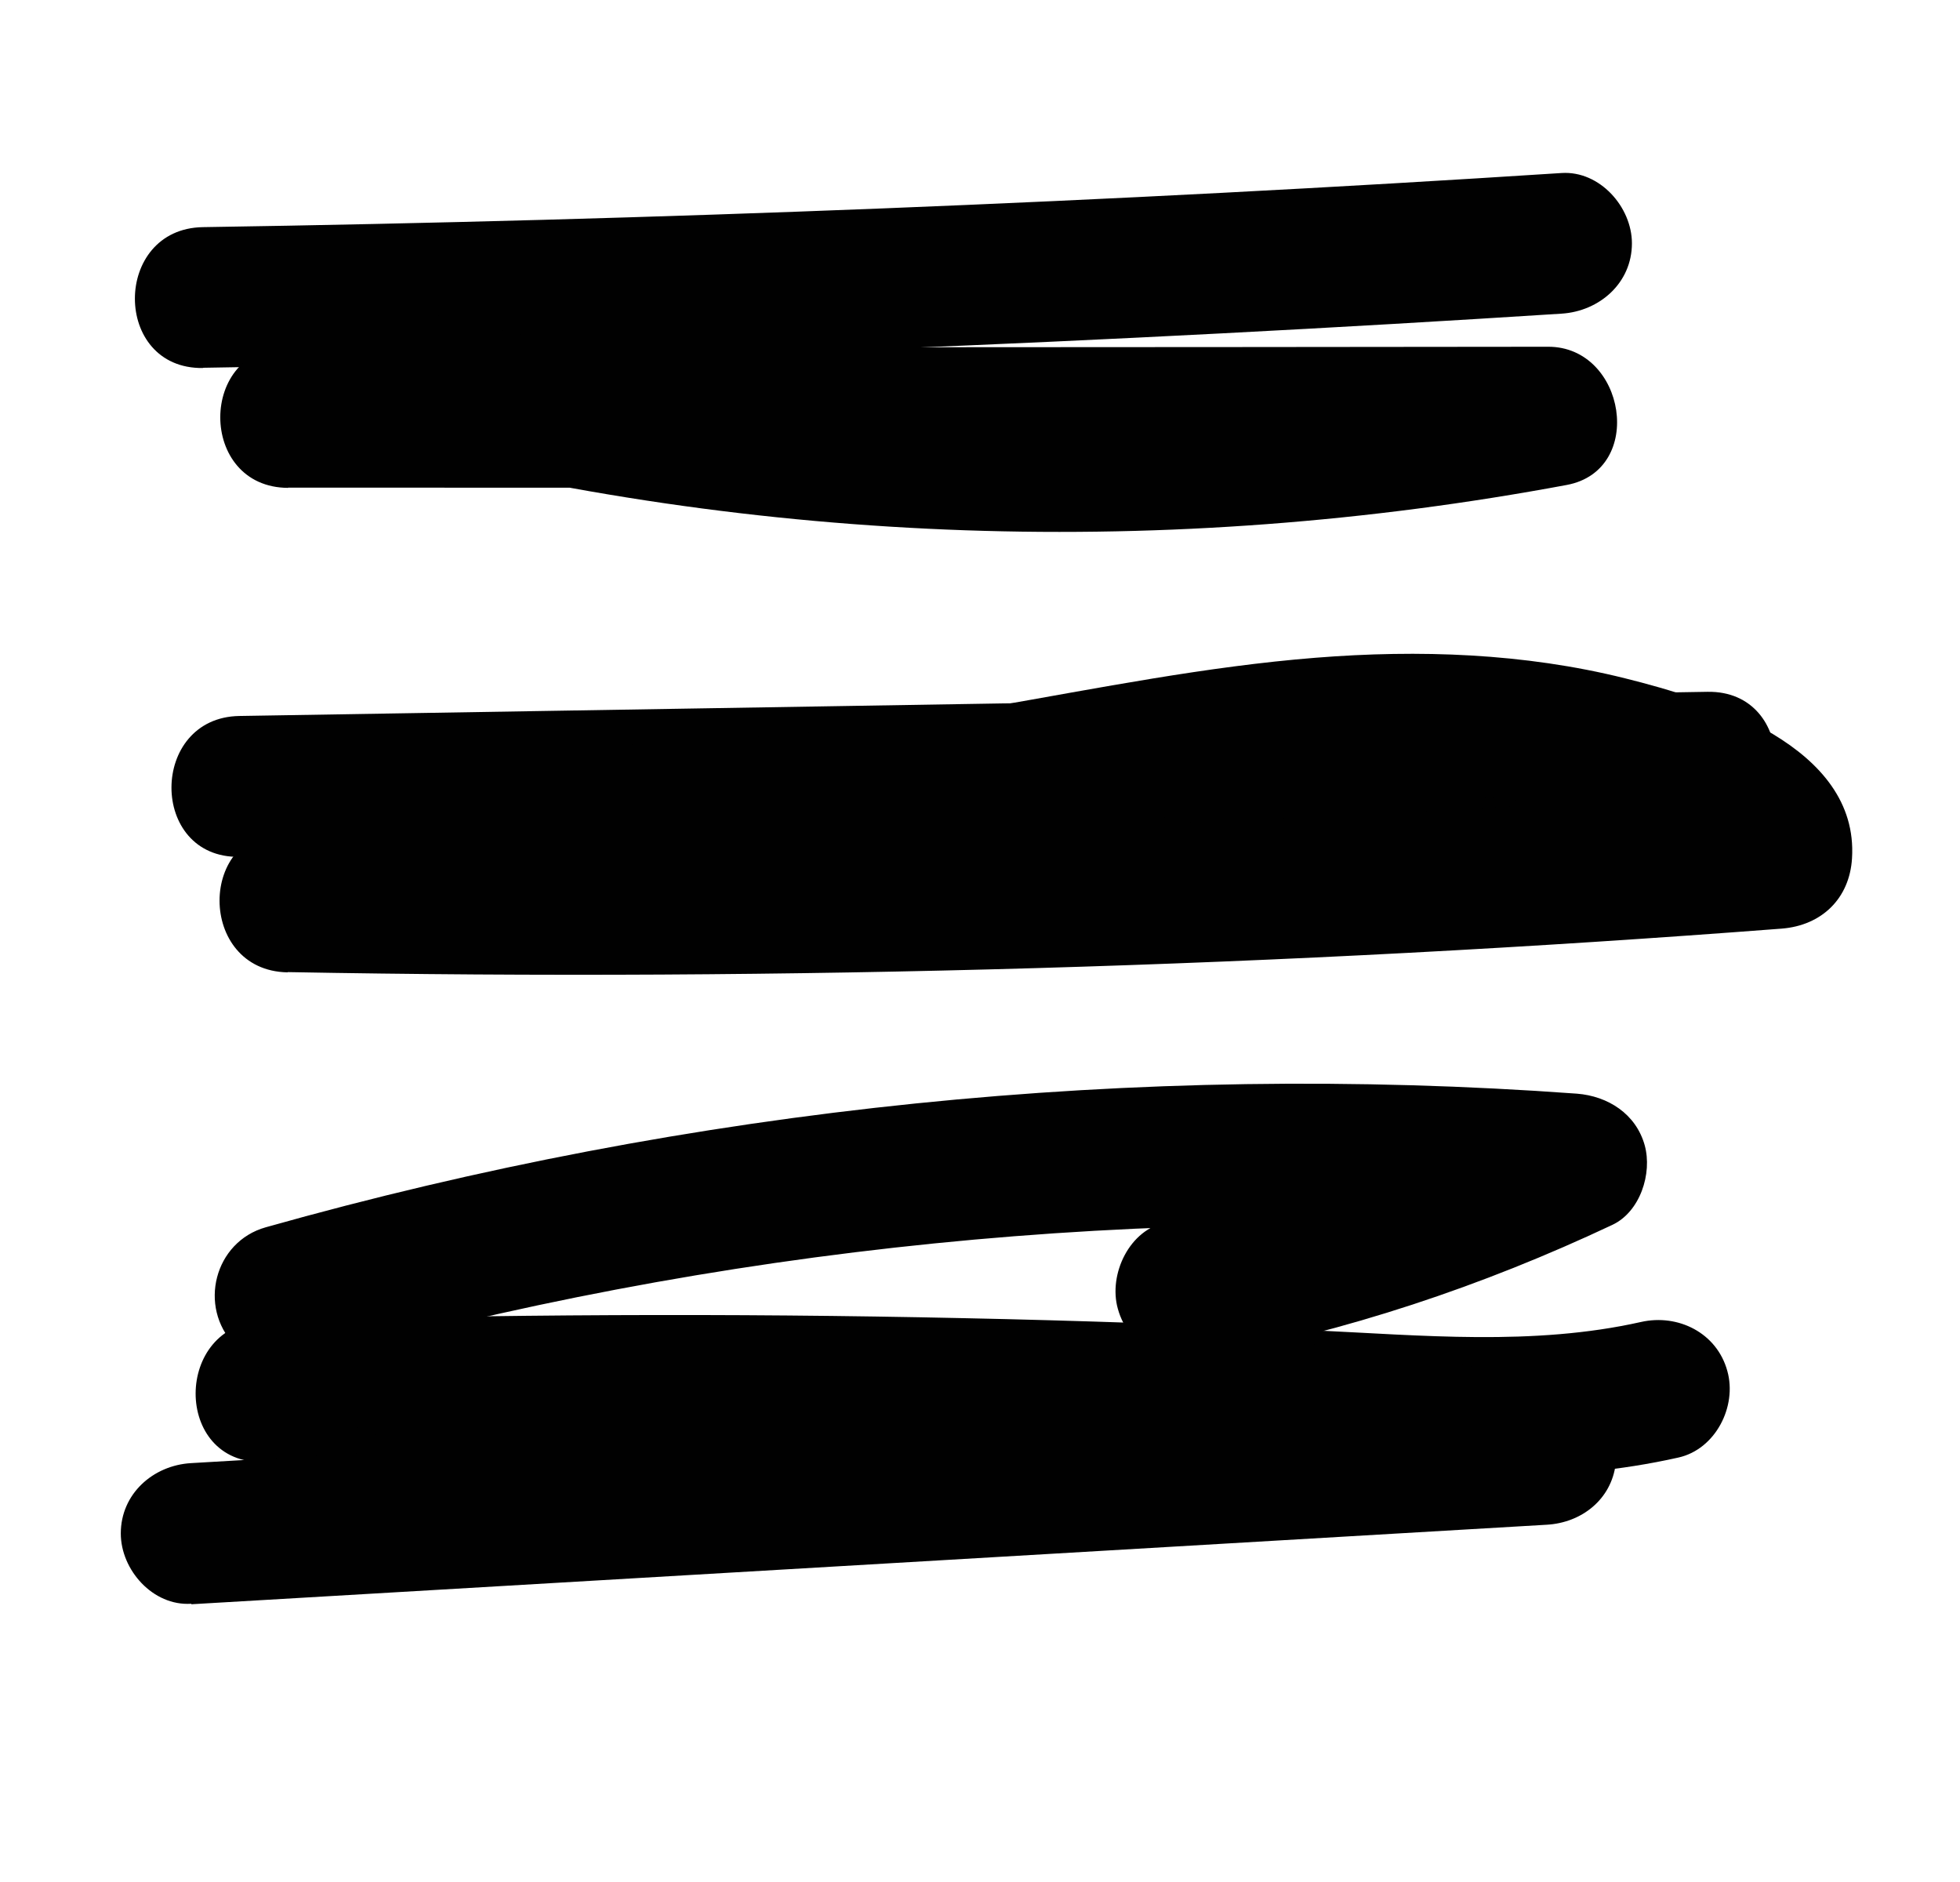
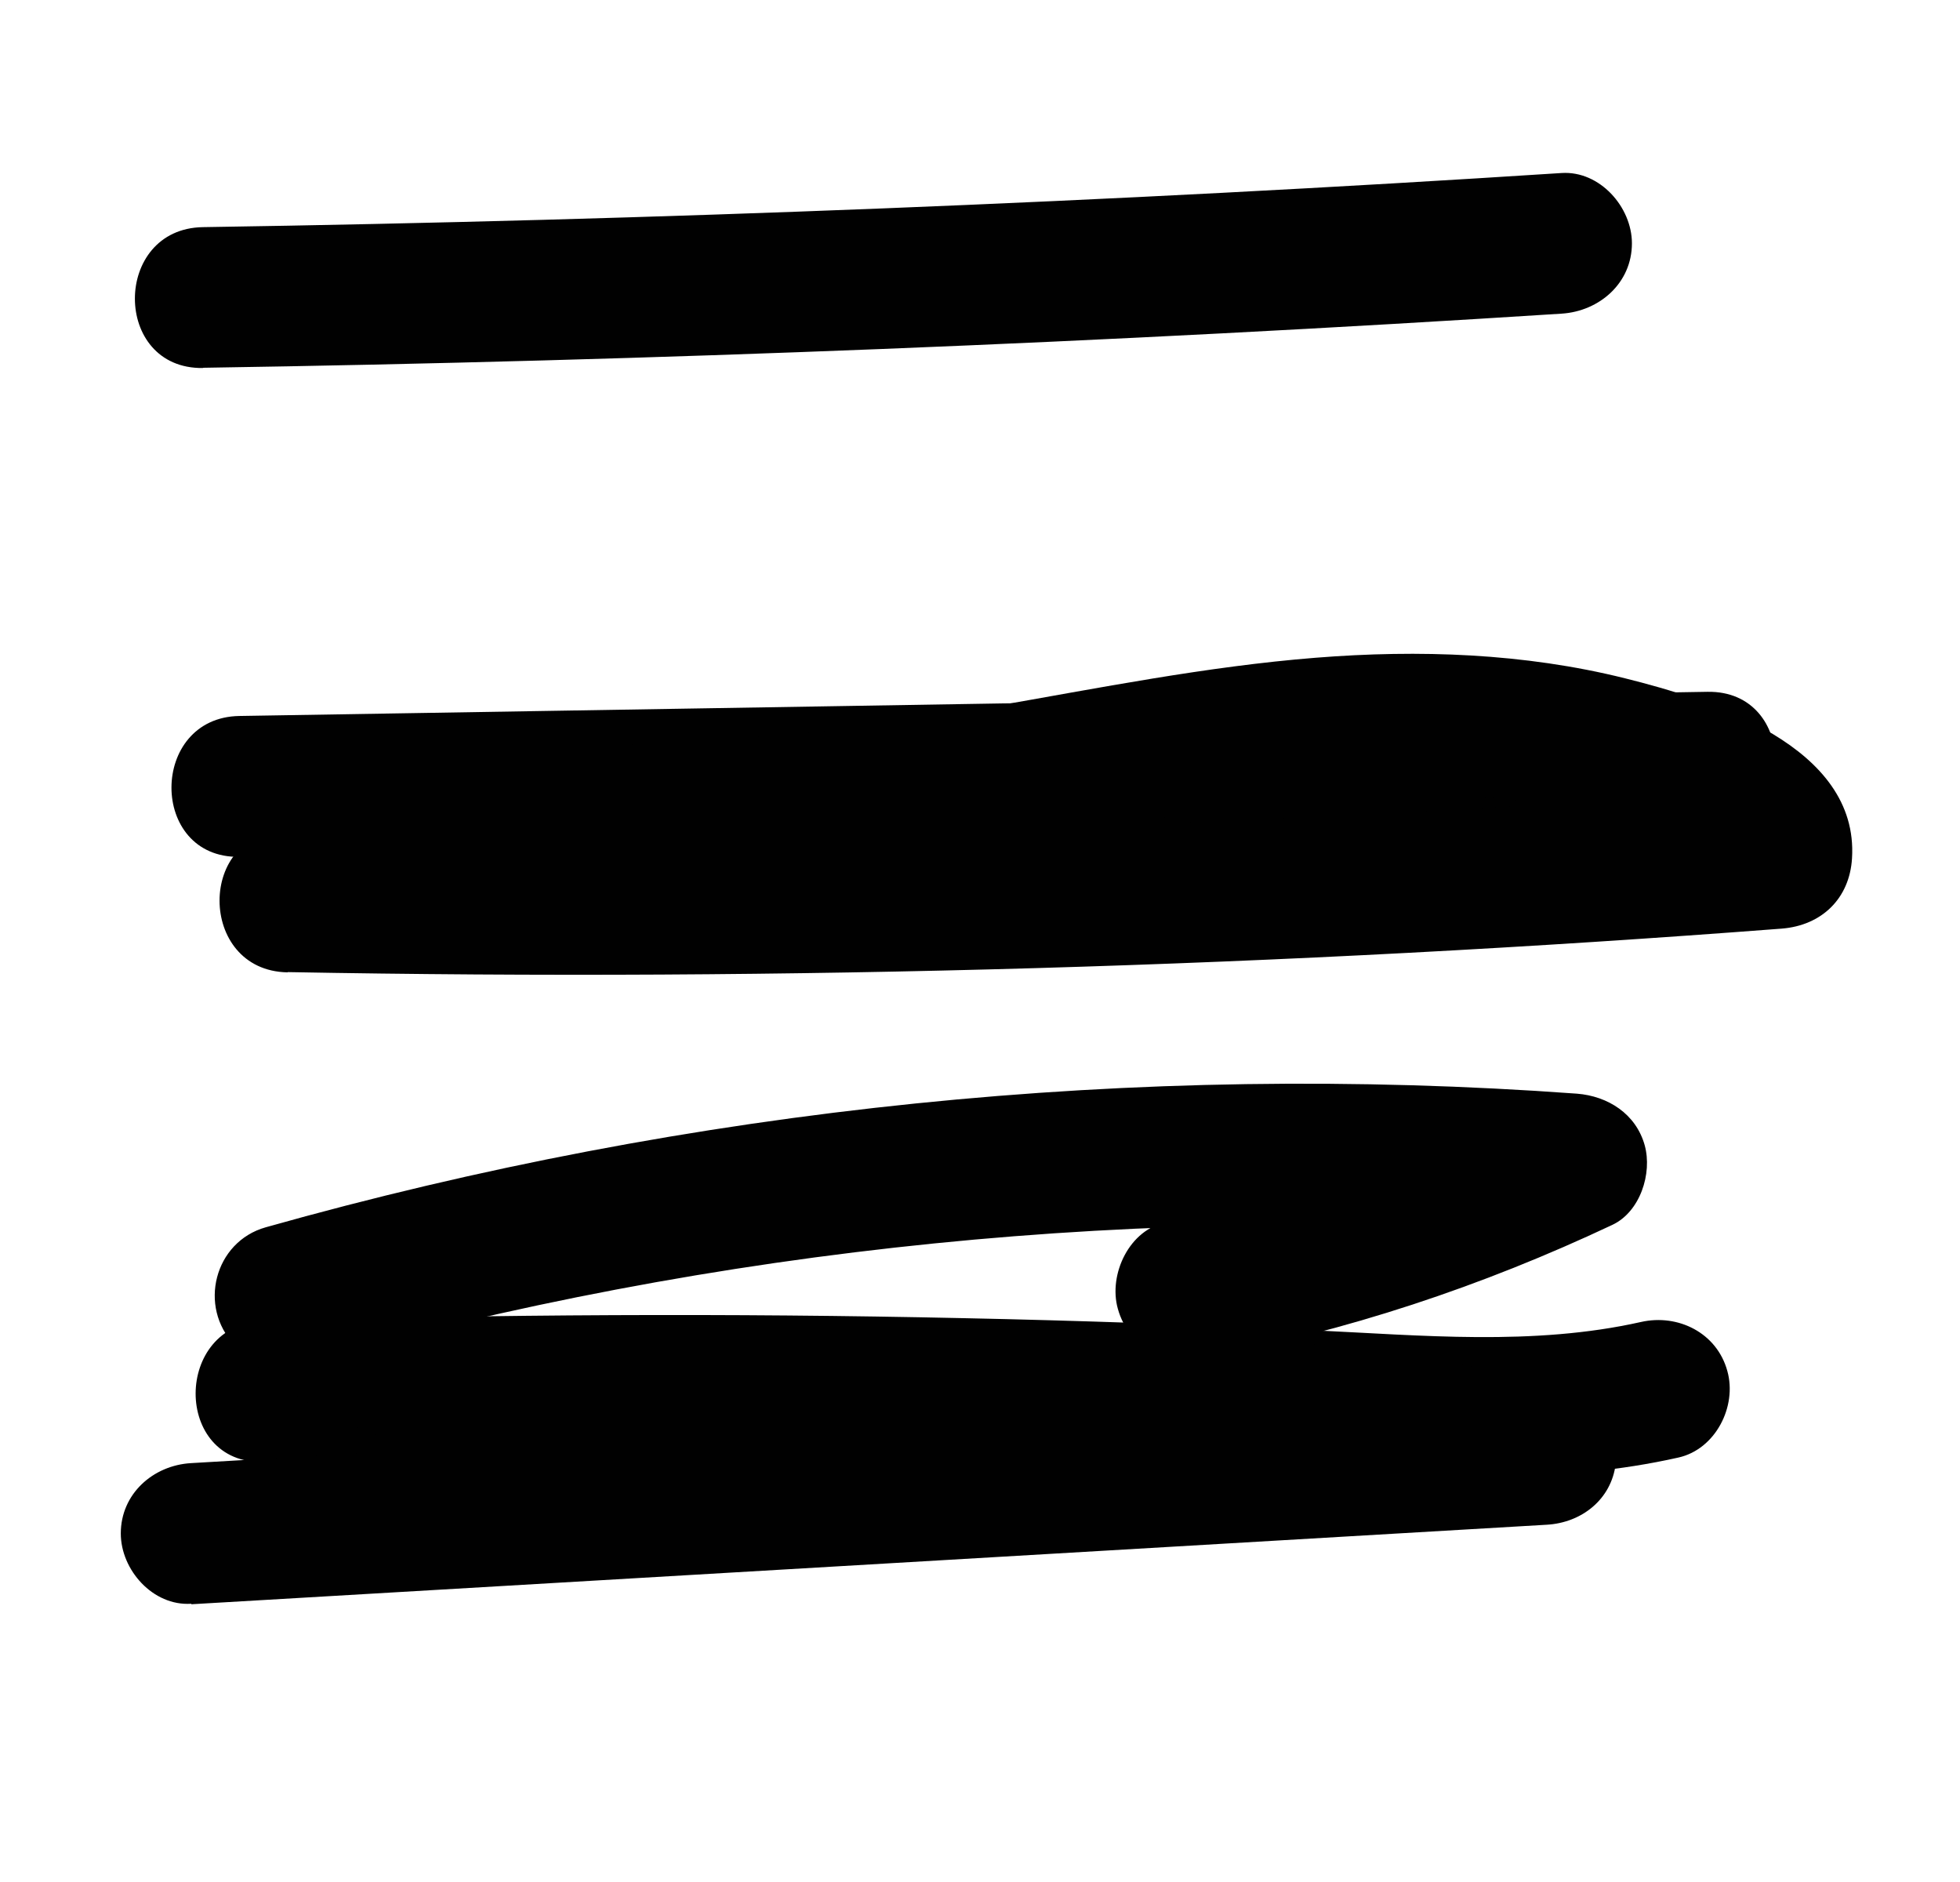
<svg xmlns="http://www.w3.org/2000/svg" id="Ebene_1" version="1.1" viewBox="0 0 81.13 77.89">
  <defs>
    <style>
      .st0 {
        fill: #010101;
      }
    </style>
  </defs>
  <path class="st0" d="M8.4,15.22c18.76-.29,37.51-1.04,56.24-2.24,1.57-.1,2.91-1.27,2.91-2.91,0-1.5-1.33-3.01-2.91-2.91-18.72,1.21-37.48,1.95-56.24,2.24-3.75.06-3.76,5.88,0,5.83h0Z" />
  <path class="st0" d="M9.91,35.46c20.26-.33,40.51-.67,60.77-1,3.74-.06,3.76-5.89,0-5.83-20.26.33-40.51.67-60.77,1-3.74.06-3.76,5.89,0,5.83h0Z" />
  <path class="st0" d="M10.92,60.49c9.81-.29,19.62-.33,29.43-.11,4.82.11,9.64.28,14.46.51,4.92.24,9.81.52,14.66-.57,1.54-.34,2.44-2.12,2.03-3.58-.43-1.58-2.04-2.38-3.58-2.03-4.46,1-9.09.55-13.61.34-4.82-.23-9.64-.4-14.46-.5-9.64-.21-19.29-.16-28.94.12-3.74.11-3.76,5.94,0,5.83h0Z" />
  <path class="st0" d="M7.93,66.39c18.7-1.1,37.39-2.19,56.09-3.29,1.44-.08,2.68-1.04,2.86-2.53.16-1.39-.65-2.85-2.09-3.2-9.3-2.25-18.89-2.41-28.4-2.36-4.43.02-8.89.19-13.31-.1-3.35-.22-6.85-.89-9.24-3.36l-1.29,4.87c17.13-4.84,34.97-6.62,52.72-5.32l-1.47-5.43c-4.93,2.32-10.15,3.93-15.5,4.91-1.55.28-2.43,2.16-2.03,3.58.45,1.63,2.03,2.32,3.58,2.03,5.86-1.08,11.5-2.96,16.89-5.5,1.15-.54,1.66-2.13,1.34-3.29-.36-1.3-1.52-2.04-2.81-2.14-18.23-1.33-36.68.57-54.27,5.53-2.13.6-2.81,3.29-1.29,4.87,6.21,6.41,16.65,5.23,24.76,5.18,9.63-.06,19.35-.14,28.76,2.14l.77-5.72c-18.7,1.1-37.39,2.19-56.09,3.29-1.57.09-2.91,1.27-2.91,2.91,0,1.51,1.33,3.01,2.91,2.91h0Z" />
  <path class="st0" d="M11.92,40.23c20.63.38,41.26-.22,61.83-1.8,1.65-.13,2.81-1.24,2.91-2.91.29-4.64-5.86-6.57-9.4-7.45-4.17-1.04-8.53-1.19-12.8-.85-9.05.72-17.85,3.59-26.98,3.34-3.75-.1-3.75,5.72,0,5.83,8.27.23,16.23-2.1,24.38-3.08,3.6-.43,7.3-.64,10.91-.19,1.83.23,3.65.69,5.38,1.31.7.25,1.39.55,2.05.9-.01,0,.76.34.56.3.25.27.32.32.2.16-.09-.7-.13-.79-.14-.27l2.91-2.91c-20.57,1.58-41.21,2.18-61.83,1.8-3.75-.07-3.75,5.76,0,5.83h0Z" />
-   <path class="st0" d="M11.92,20.18c17.38.01,34.77,0,52.15-.01l-.77-5.72c-15.4,2.87-31.38,2.24-46.52-1.74-3.63-.95-5.18,4.66-1.55,5.62,16.2,4.25,33.17,4.81,49.62,1.74,3.28-.61,2.44-5.73-.77-5.72-17.38.02-34.77.03-52.15.01-3.75,0-3.75,5.82,0,5.83h0Z" />
</svg>